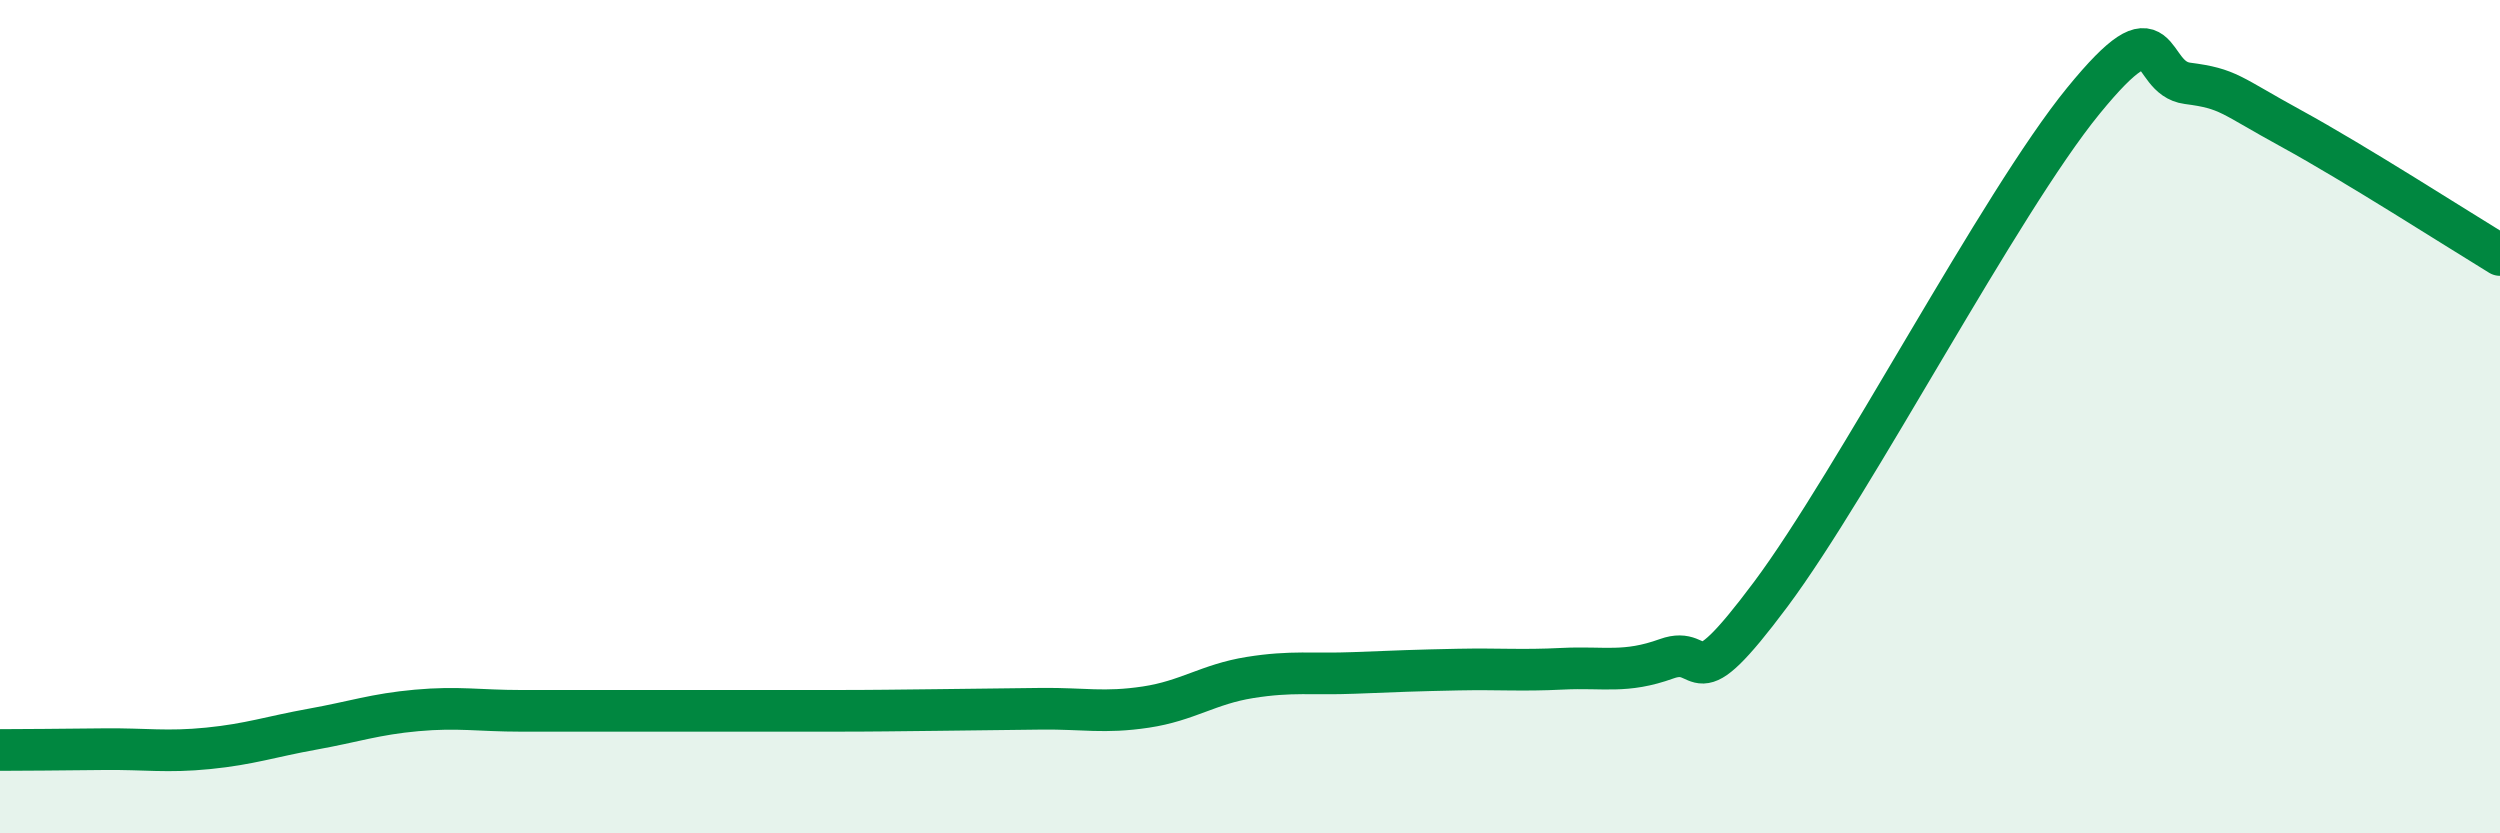
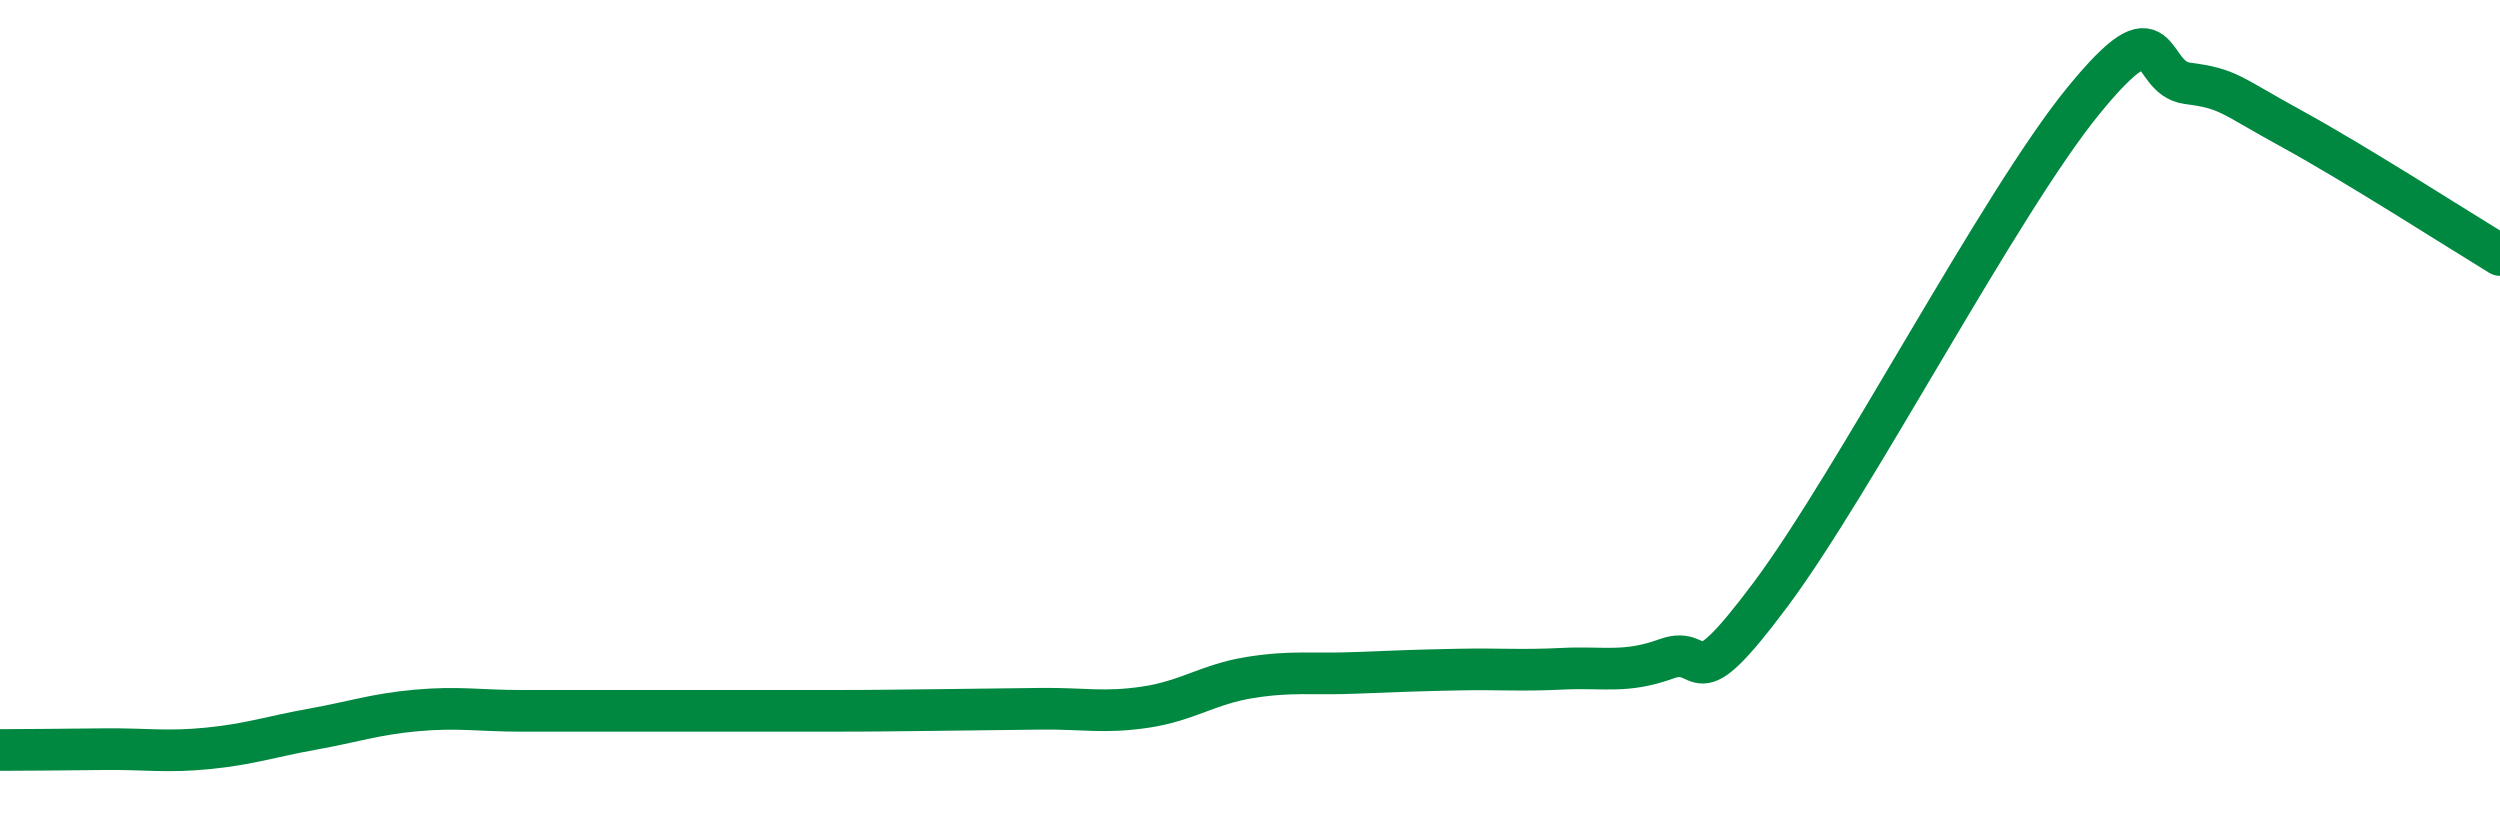
<svg xmlns="http://www.w3.org/2000/svg" width="60" height="20" viewBox="0 0 60 20">
-   <path d="M 0,18 C 0.5,18 1.5,17.99 2.5,17.98 C 3.5,17.97 4,18.06 5,17.96 C 6,17.86 6.5,17.68 7.5,17.5 C 8.5,17.32 9,17.14 10,17.05 C 11,16.96 11.5,17.06 12.5,17.06 C 13.5,17.06 14,17.06 15,17.06 C 16,17.06 16.5,17.06 17.5,17.06 C 18.5,17.06 19,17.06 20,17.06 C 21,17.06 21.5,17.05 22.5,17.04 C 23.5,17.03 24,17.02 25,17.01 C 26,17 26.5,17.12 27.5,16.97 C 28.5,16.82 29,16.42 30,16.26 C 31,16.1 31.5,16.19 32.5,16.15 C 33.5,16.11 34,16.09 35,16.07 C 36,16.05 36.5,16.1 37.5,16.05 C 38.5,16 39,16.17 40,15.81 C 41,15.45 40.5,16.94 42.5,14.26 C 44.5,11.58 48,4.87 50,2.42 C 52,-0.03 51.5,1.87 52.5,2 C 53.5,2.13 53.5,2.27 55,3.09 C 56.5,3.91 59,5.51 60,6.12L60 20L0 20Z" fill="#008740" opacity="0.1" stroke-linecap="round" stroke-linejoin="round" />
  <path d="M 0,18 C 0.5,18 1.5,17.99 2.5,17.98 C 3.5,17.97 4,18.06 5,17.96 C 6,17.86 6.5,17.68 7.5,17.5 C 8.5,17.32 9,17.14 10,17.05 C 11,16.96 11.5,17.06 12.5,17.06 C 13.5,17.06 14,17.06 15,17.06 C 16,17.06 16.5,17.06 17.5,17.06 C 18.5,17.06 19,17.06 20,17.06 C 21,17.06 21.5,17.05 22.5,17.04 C 23.5,17.03 24,17.02 25,17.01 C 26,17 26.5,17.12 27.5,16.97 C 28.5,16.82 29,16.42 30,16.26 C 31,16.1 31.5,16.19 32.5,16.15 C 33.5,16.11 34,16.09 35,16.07 C 36,16.05 36.5,16.1 37.5,16.05 C 38.5,16 39,16.17 40,15.81 C 41,15.45 40.5,16.94 42.5,14.26 C 44.5,11.58 48,4.87 50,2.42 C 52,-0.03 51.5,1.87 52.5,2 C 53.5,2.13 53.5,2.27 55,3.09 C 56.5,3.91 59,5.51 60,6.12" stroke="#008740" stroke-width="1" fill="none" stroke-linecap="round" stroke-linejoin="round" />
</svg>